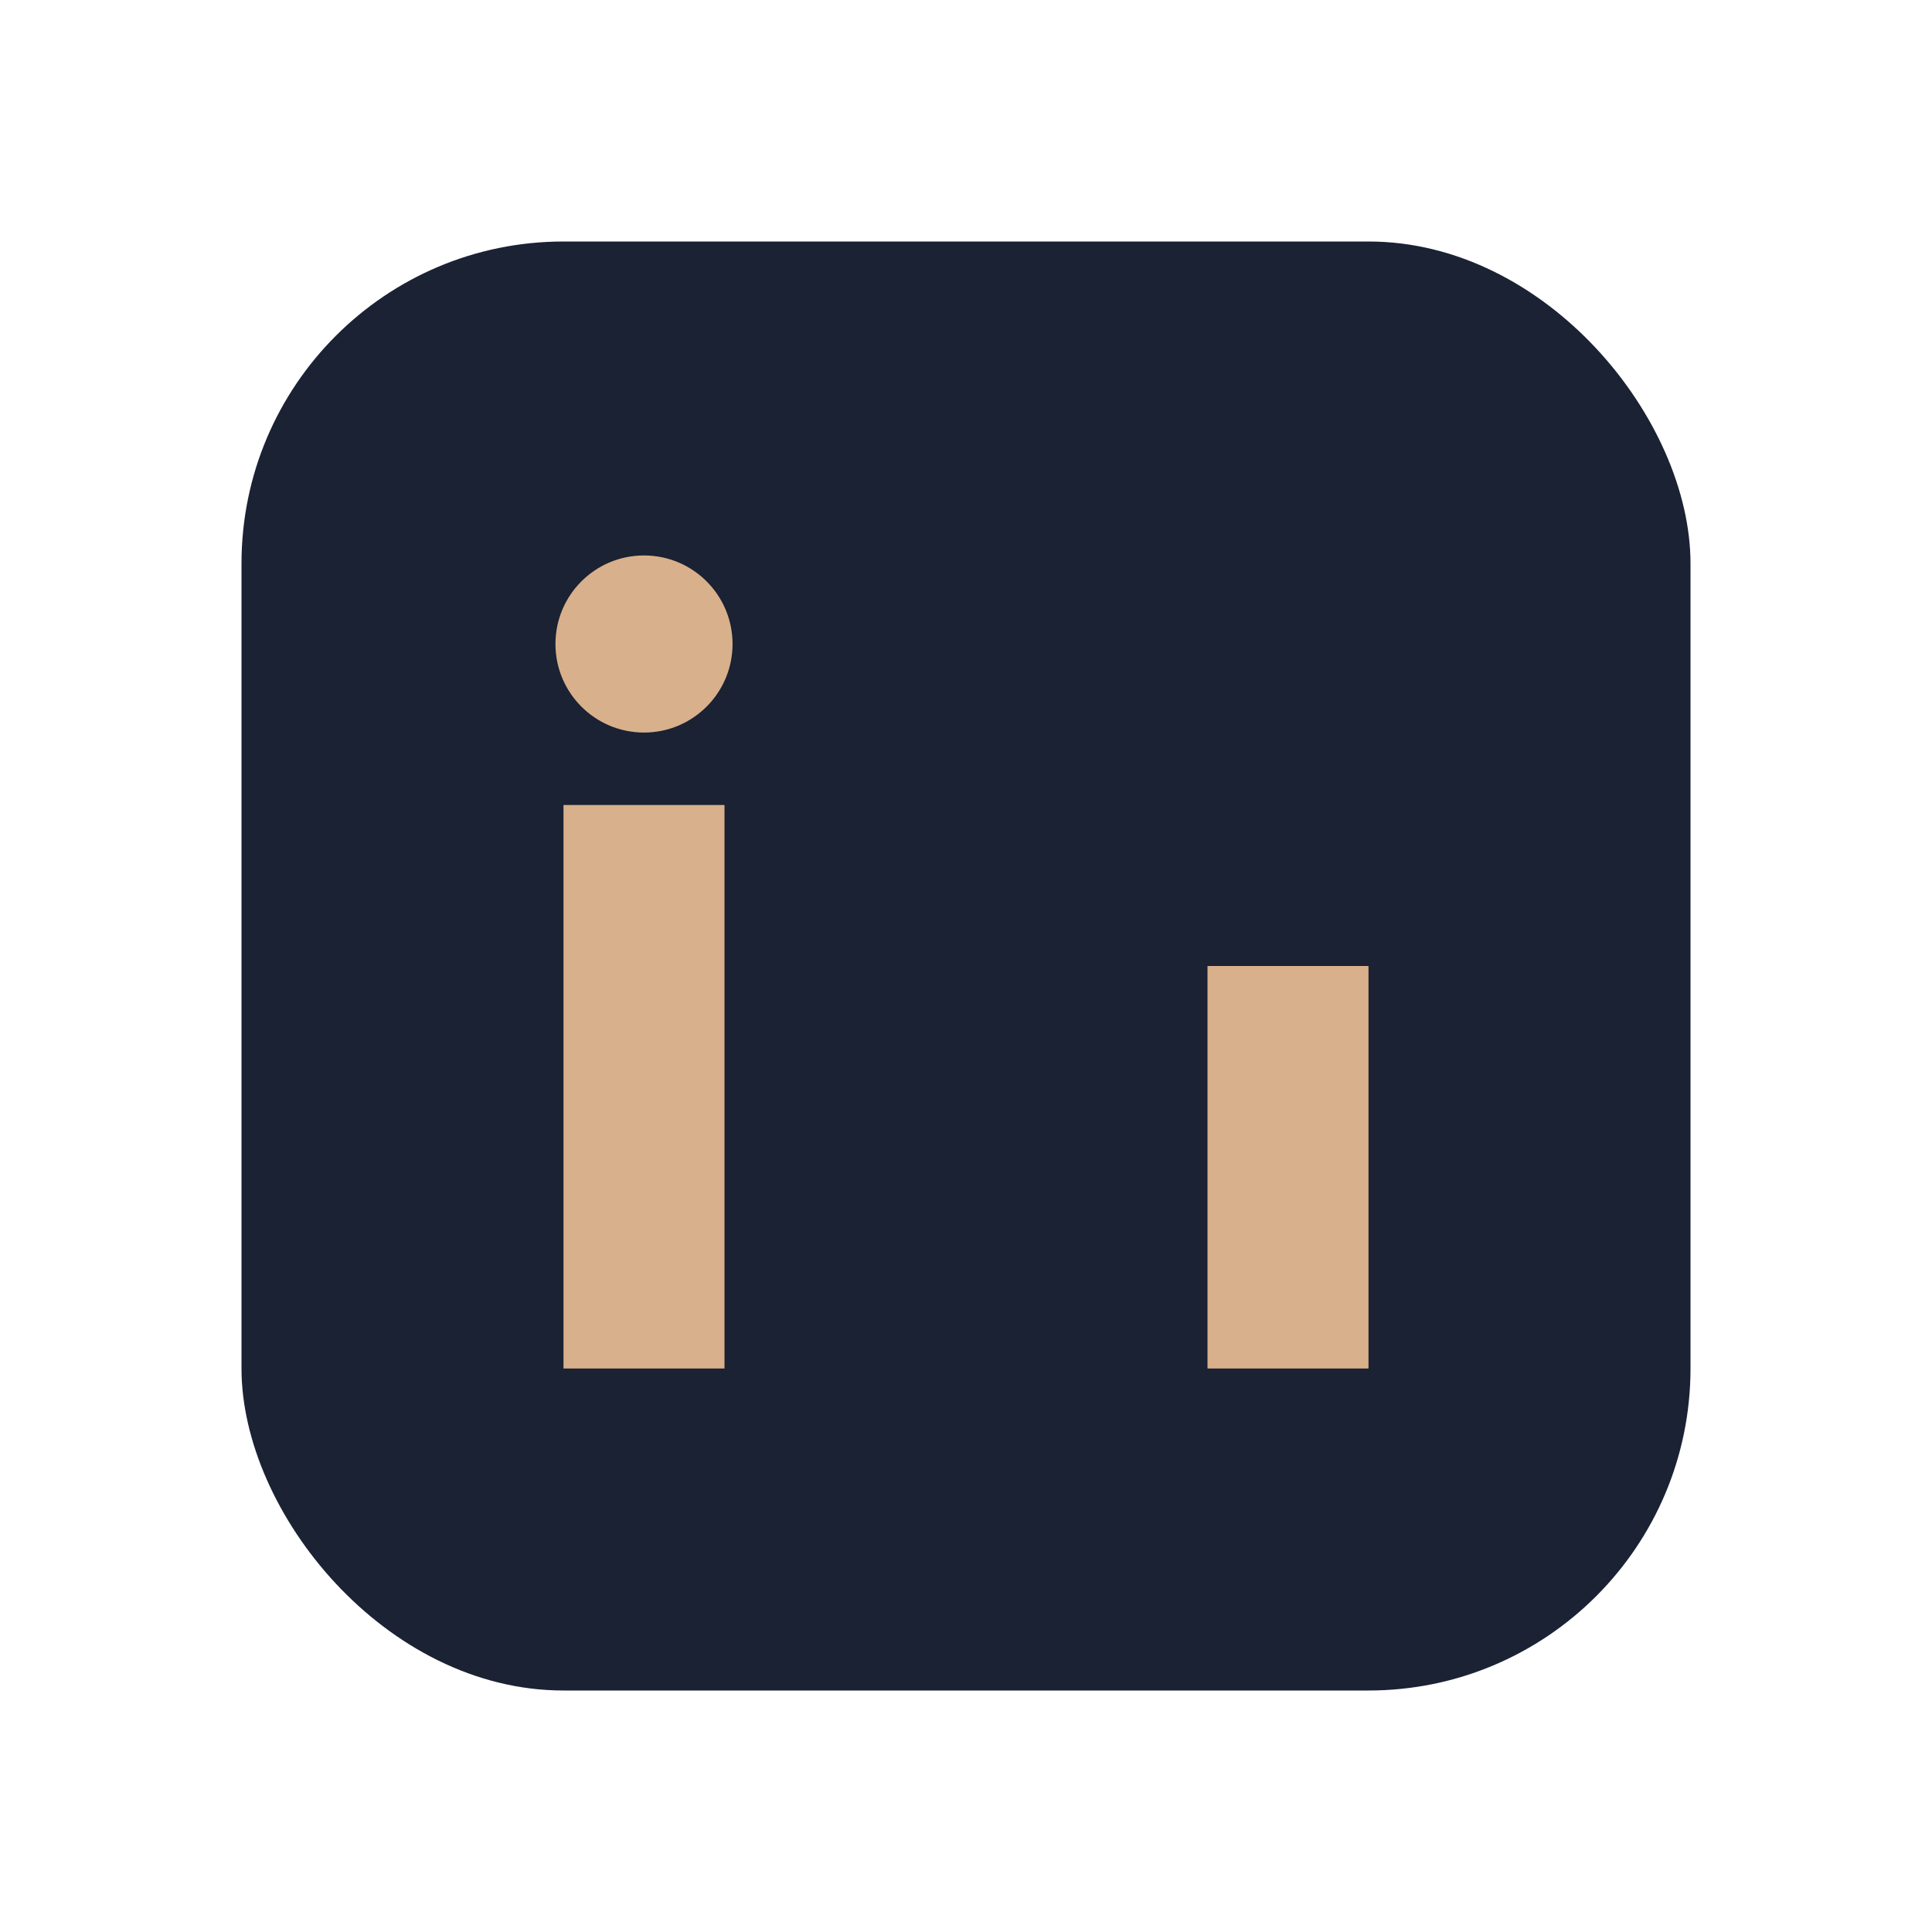
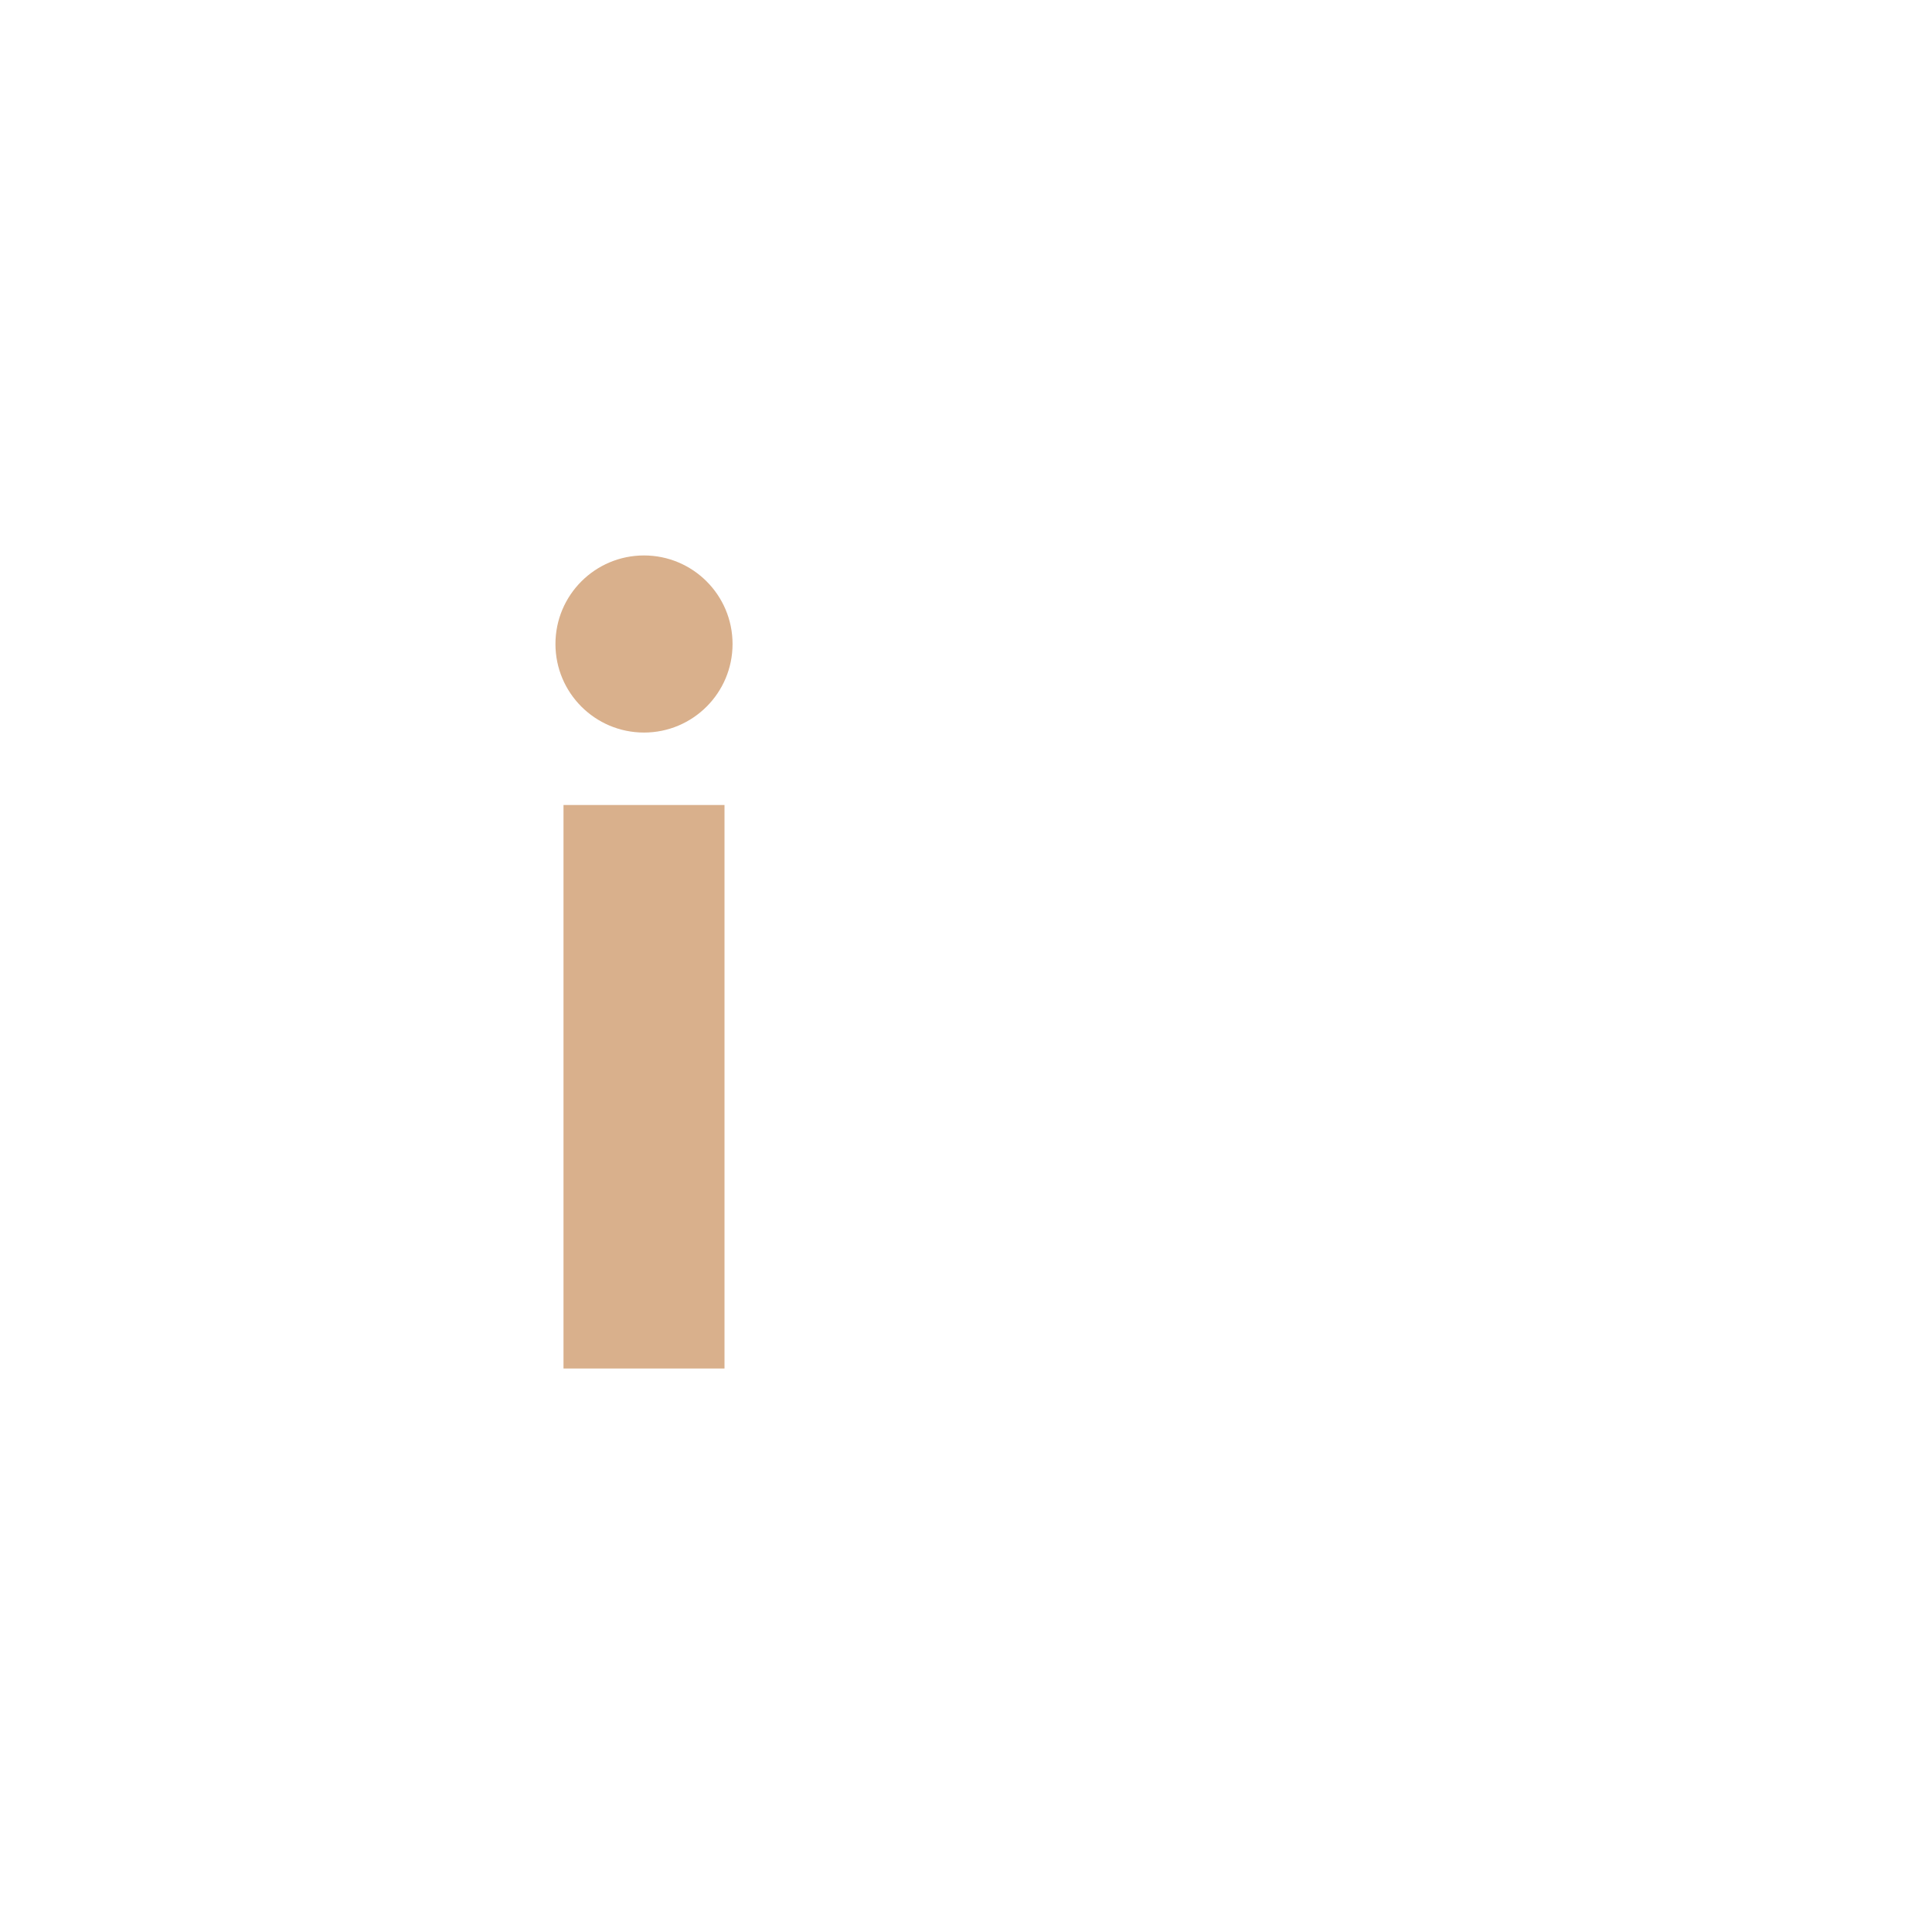
<svg xmlns="http://www.w3.org/2000/svg" width="24" height="24" viewBox="0 0 24 24">
-   <rect x="3" y="3" width="18" height="18" rx="4" fill="#1A2233" />
  <rect x="7" y="10" width="2" height="7" fill="#D9B08C" />
-   <rect x="15" y="12" width="2" height="5" fill="#D9B08C" />
  <circle cx="8" cy="8" r="1.1" fill="#D9B08C" />
</svg>